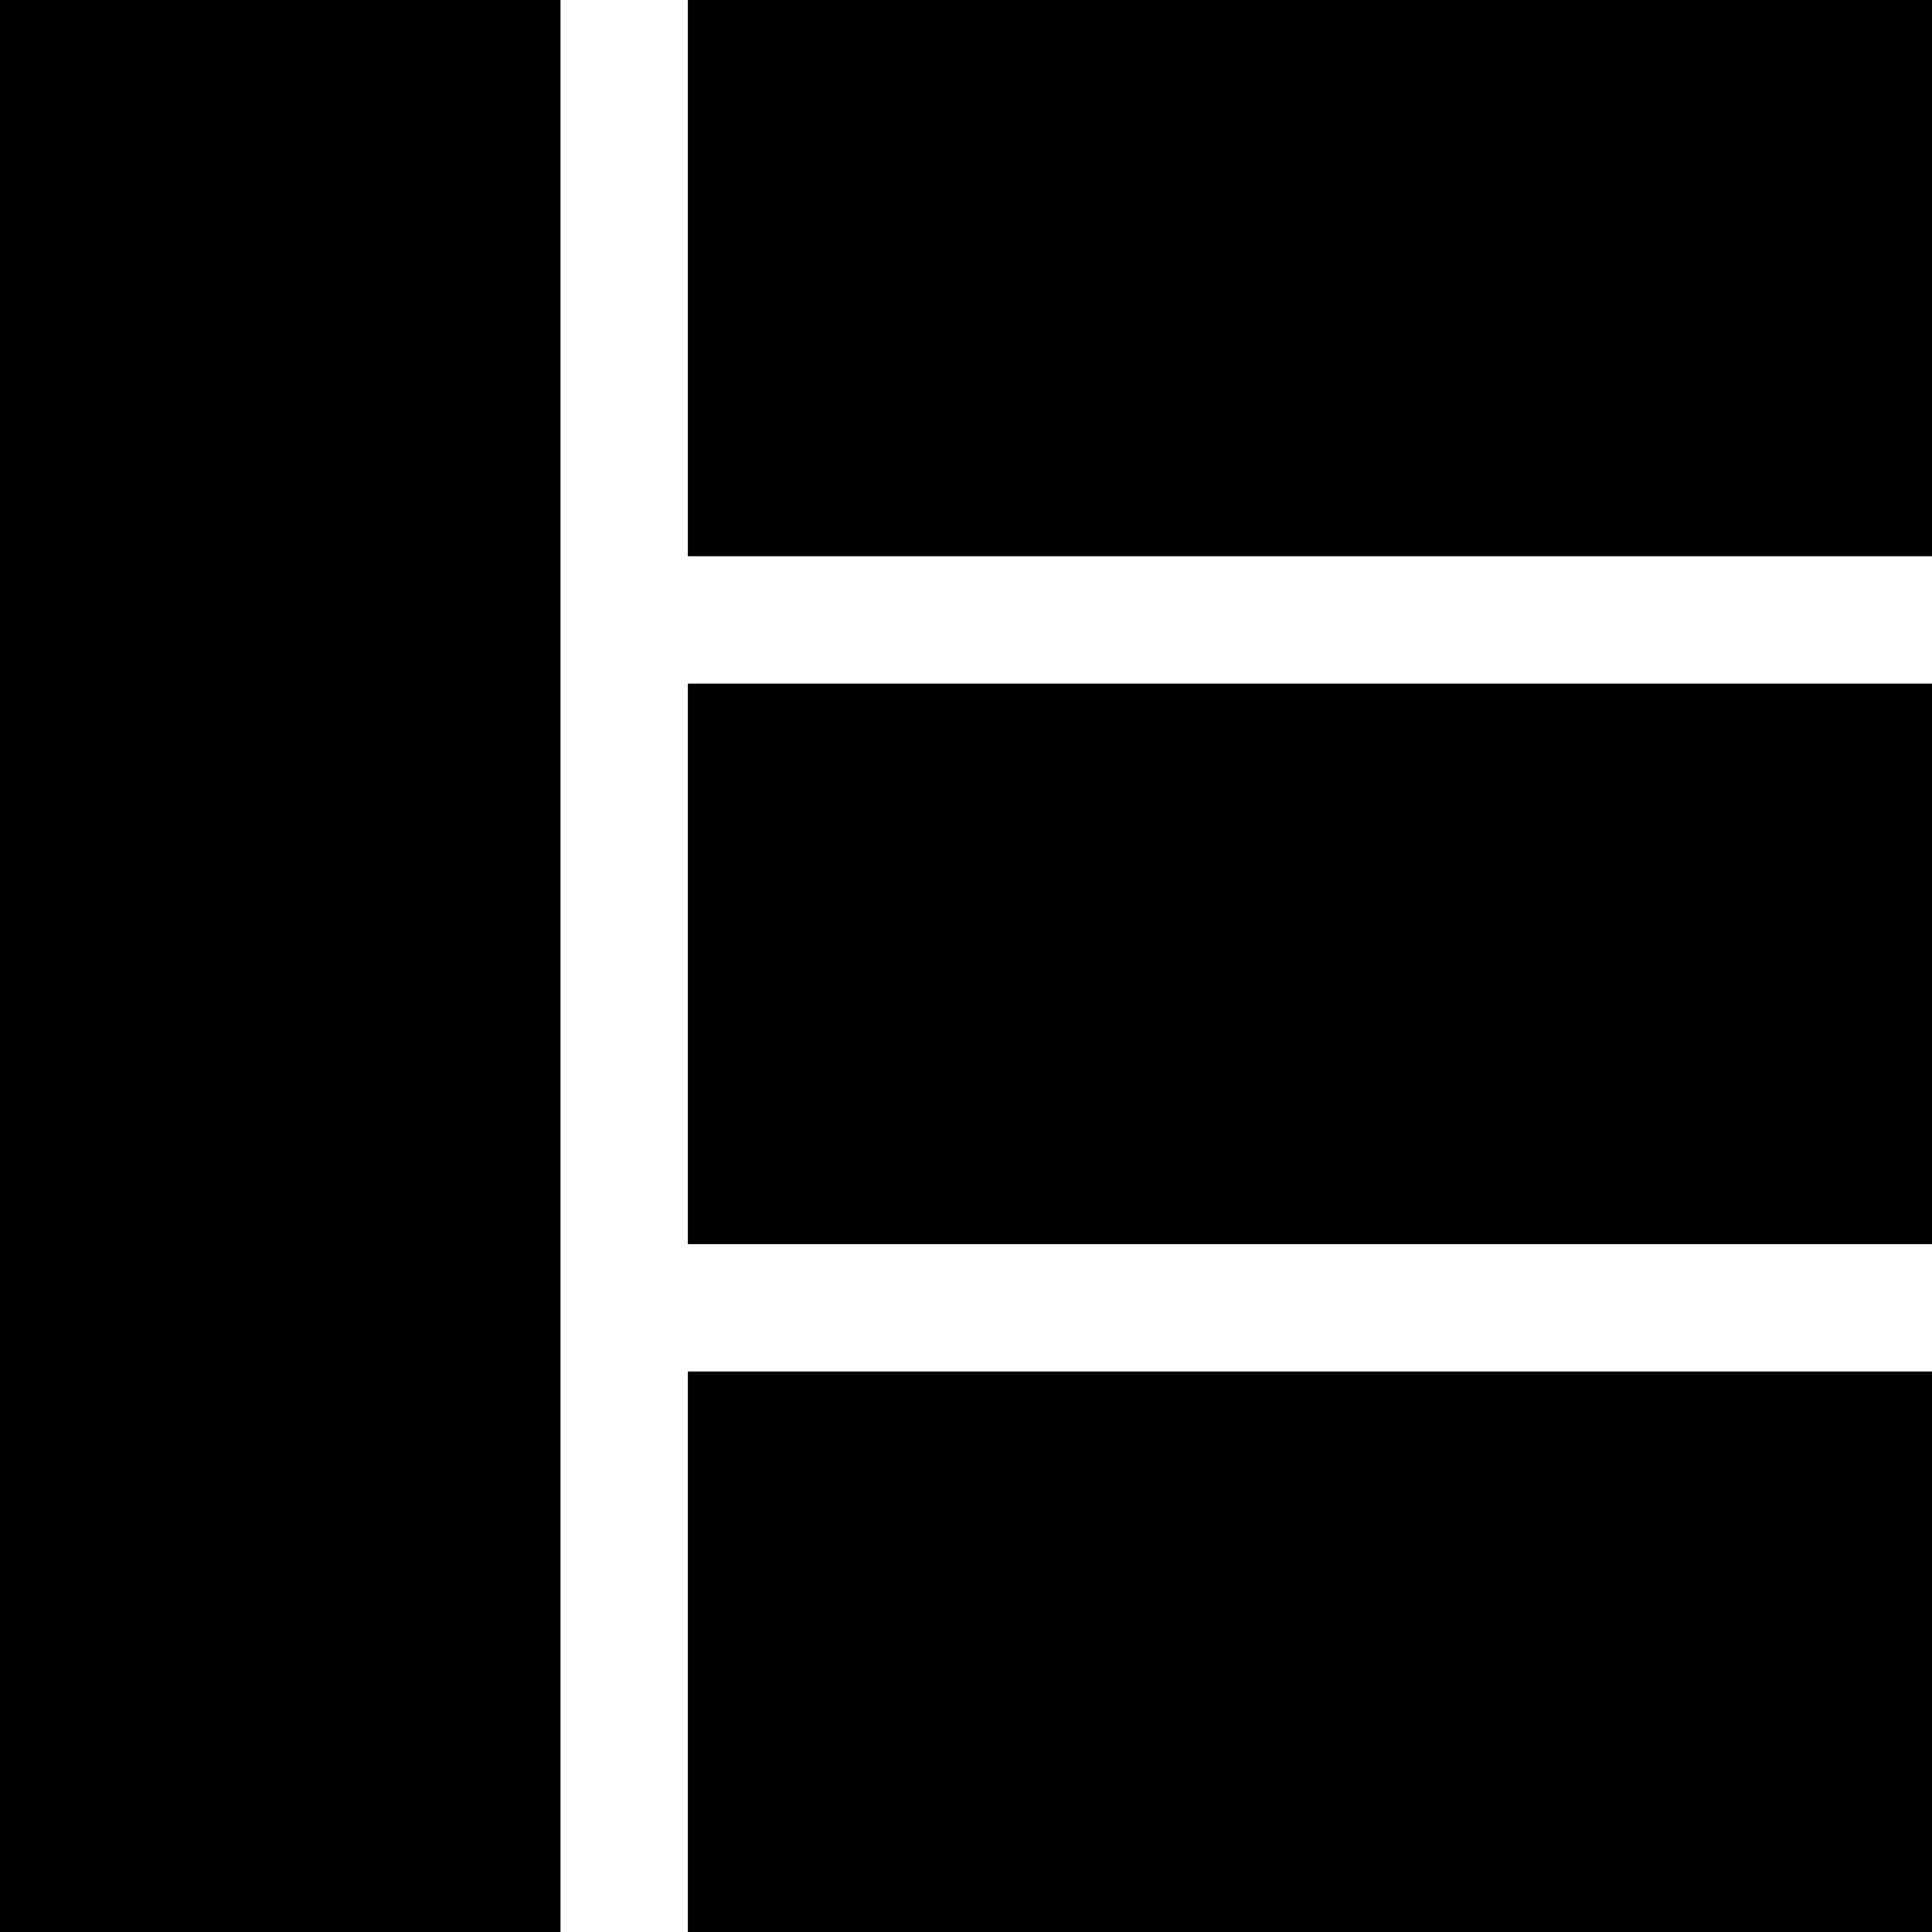
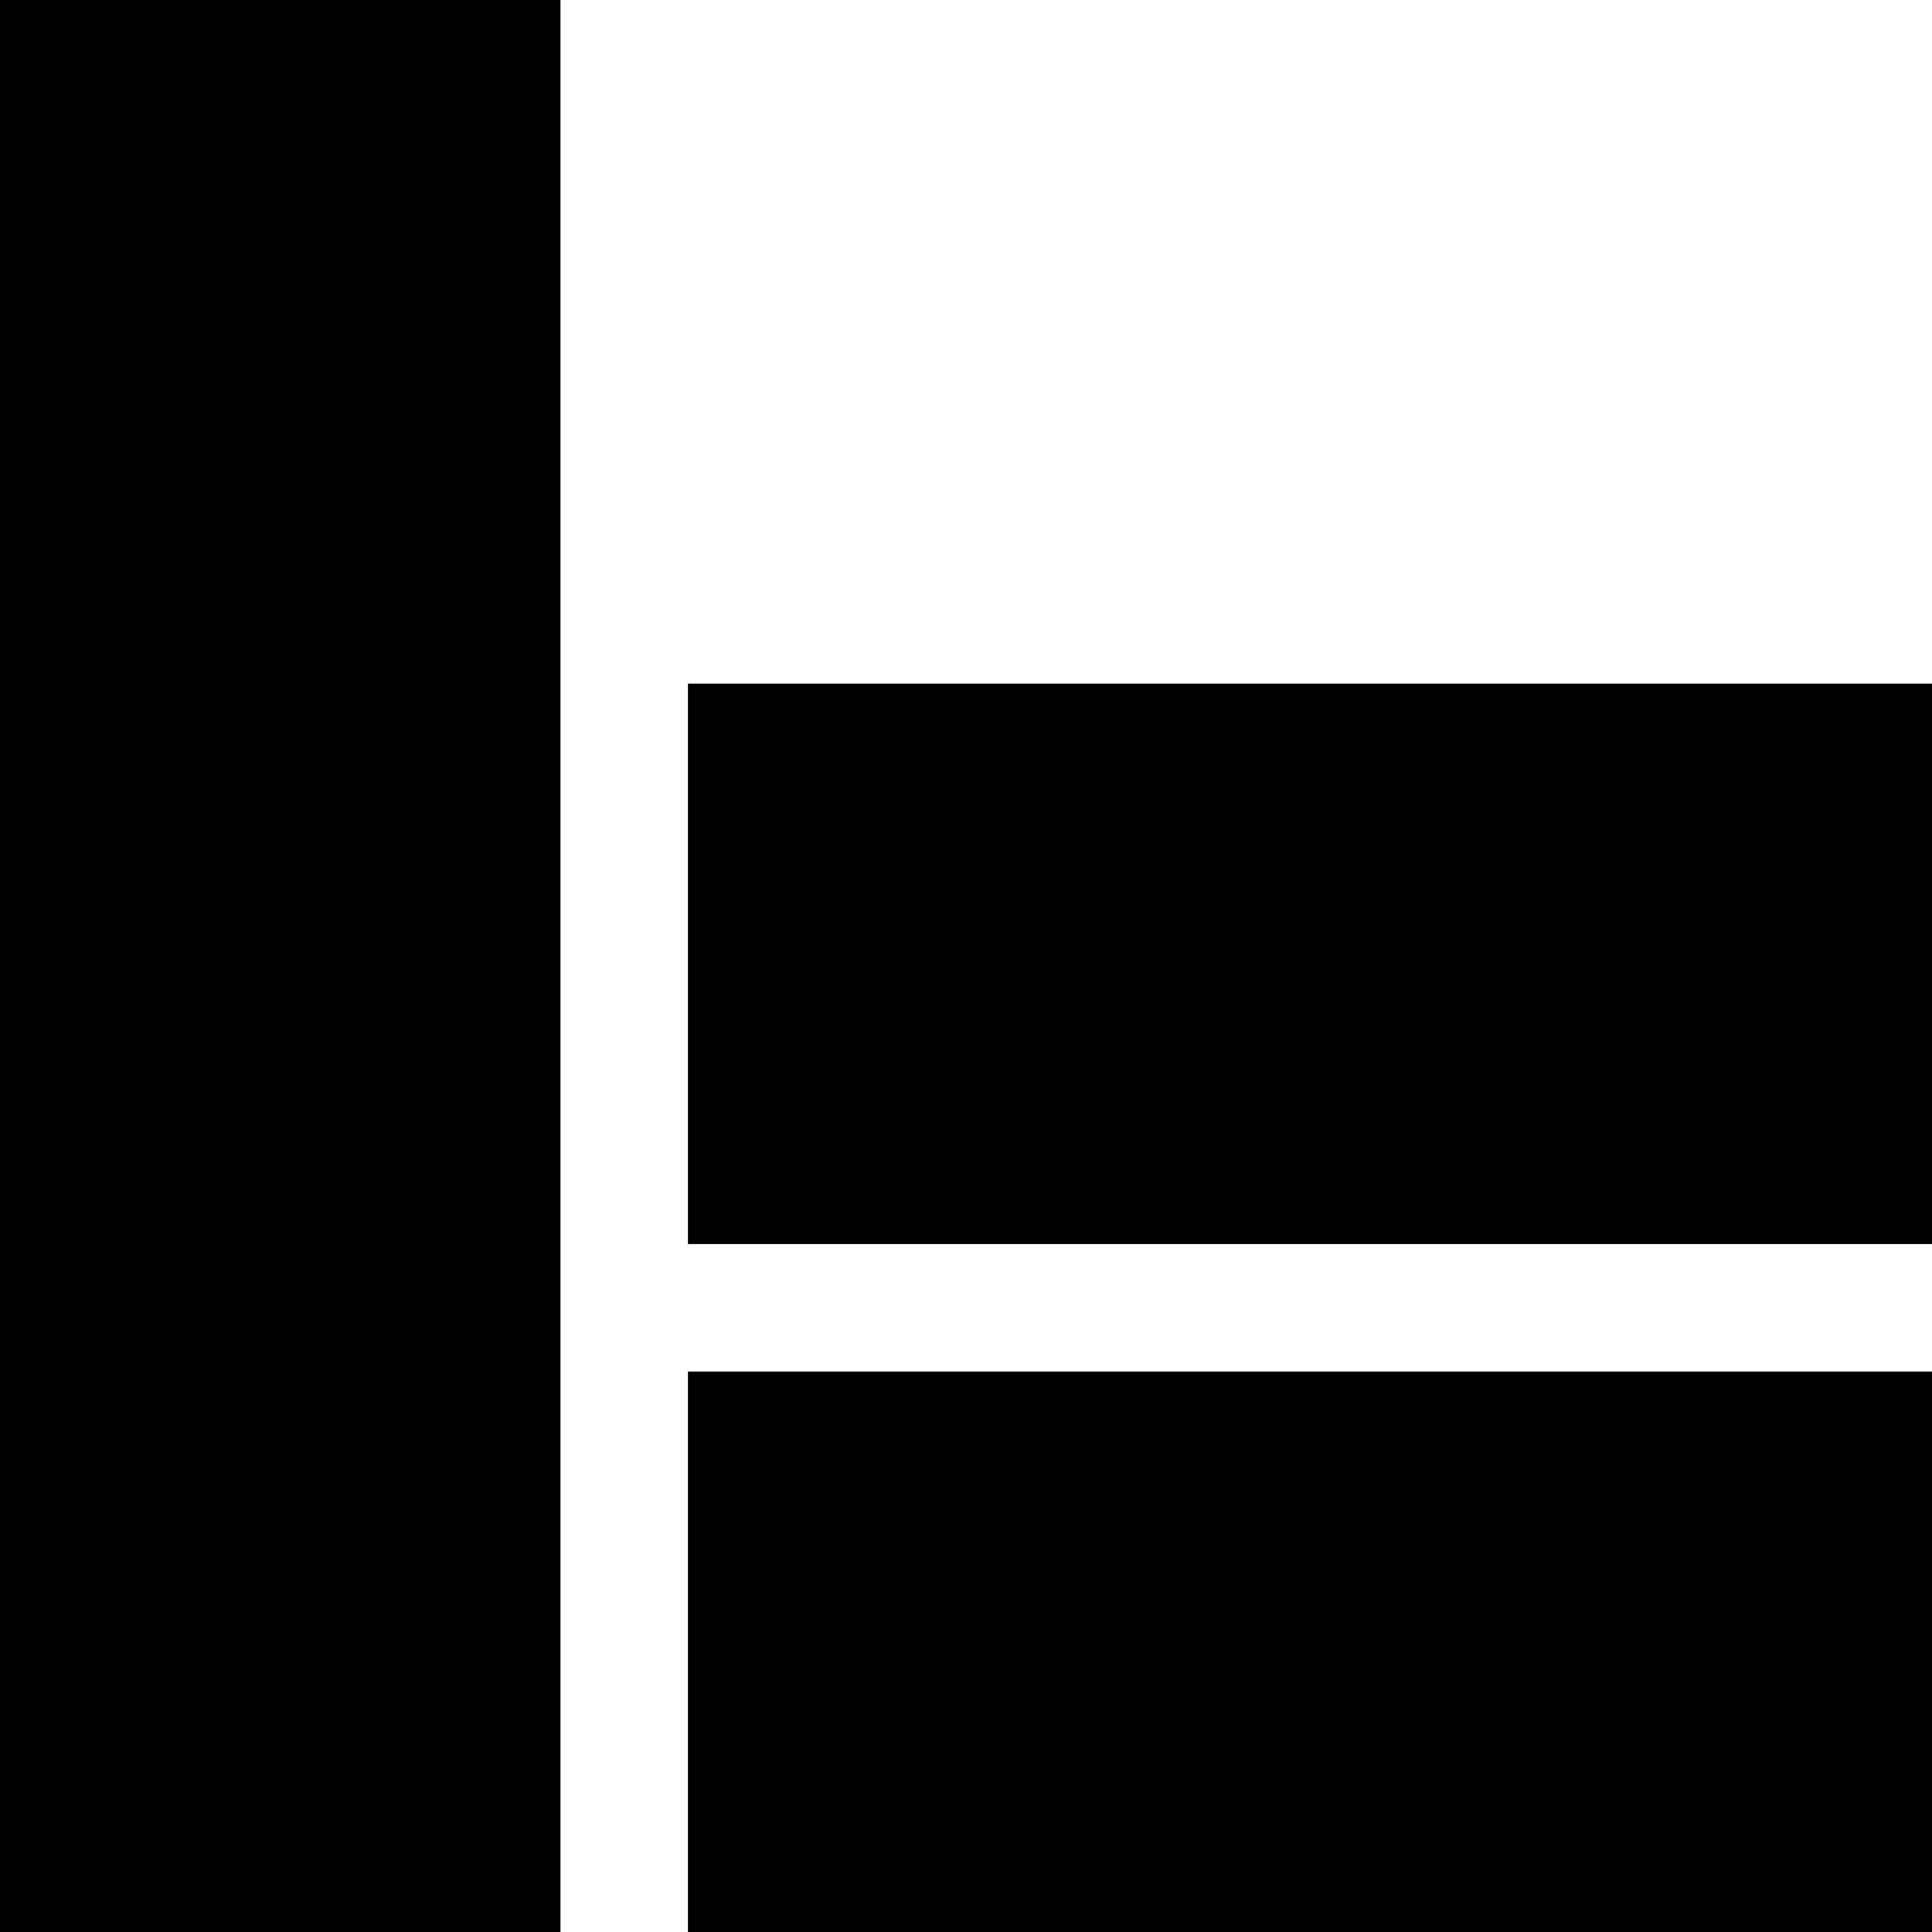
<svg xmlns="http://www.w3.org/2000/svg" fill="#000000" version="1.1" id="Layer_1" viewBox="0 0 455 455" xml:space="preserve">
  <g>
    <rect x="162" y="161" width="293" height="132" />
-     <rect x="162" width="293" height="131" />
    <rect width="132" height="455" />
    <rect x="162" y="323" width="293" height="132" />
  </g>
</svg>